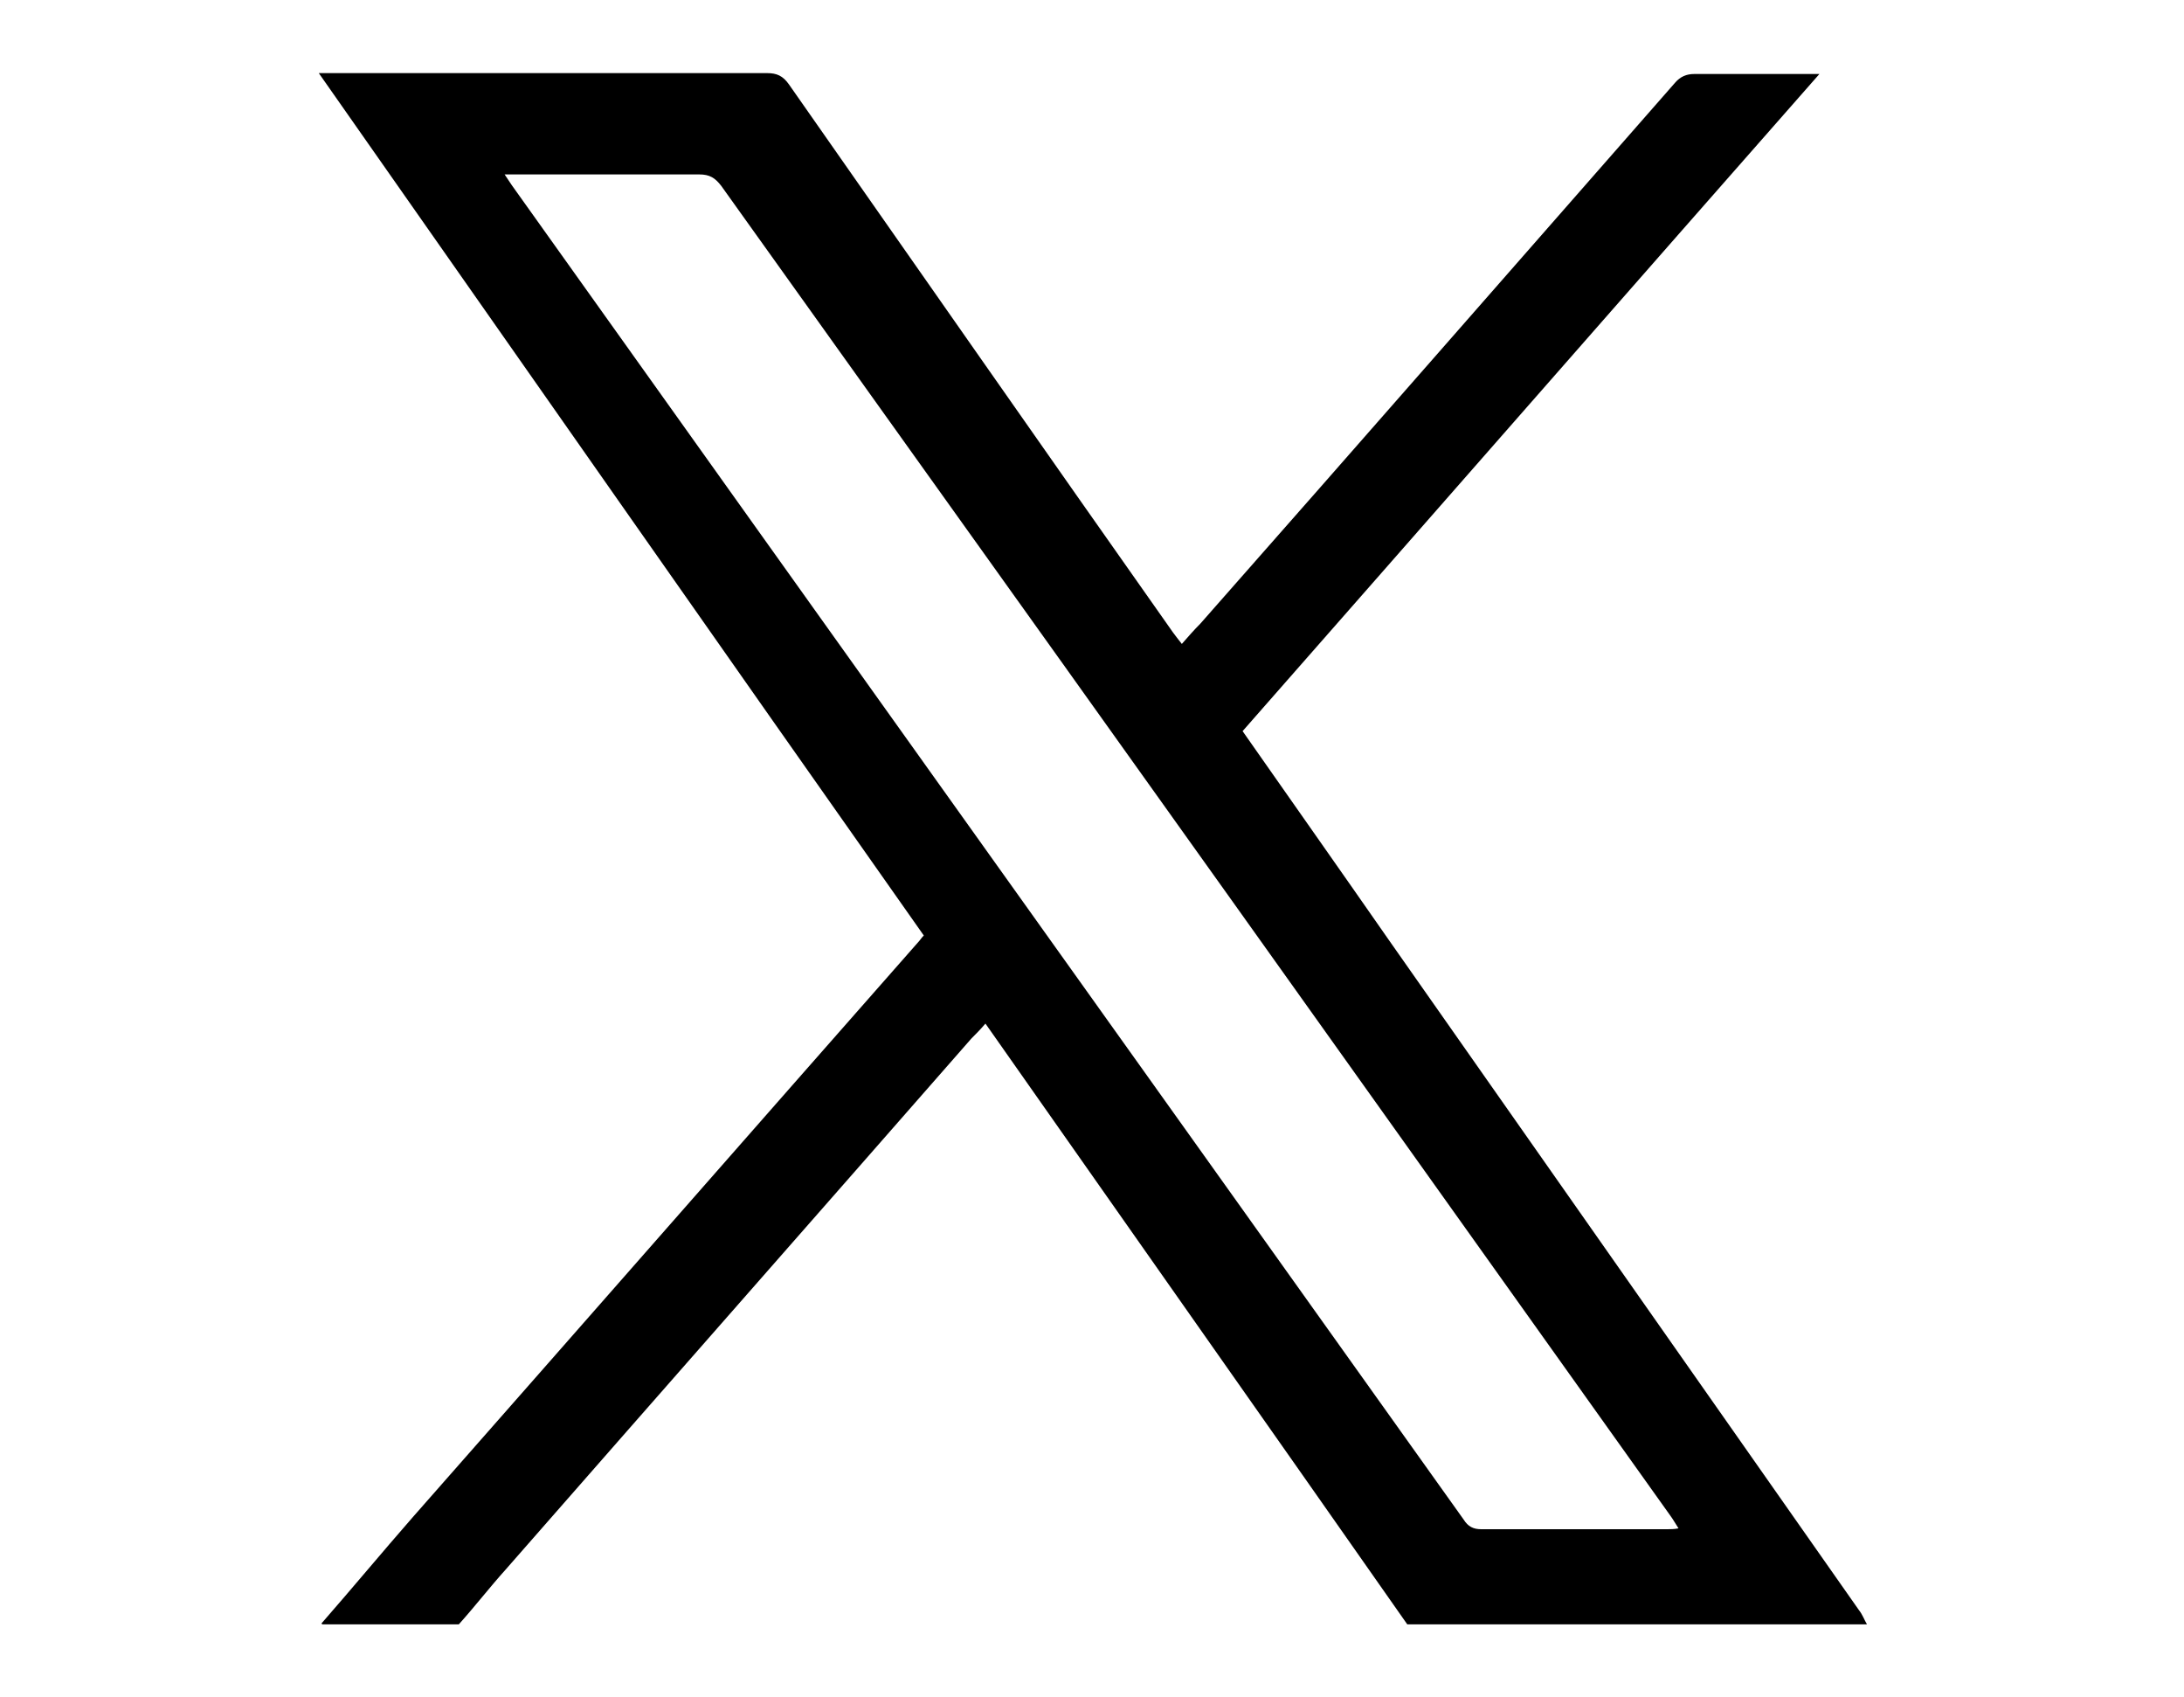
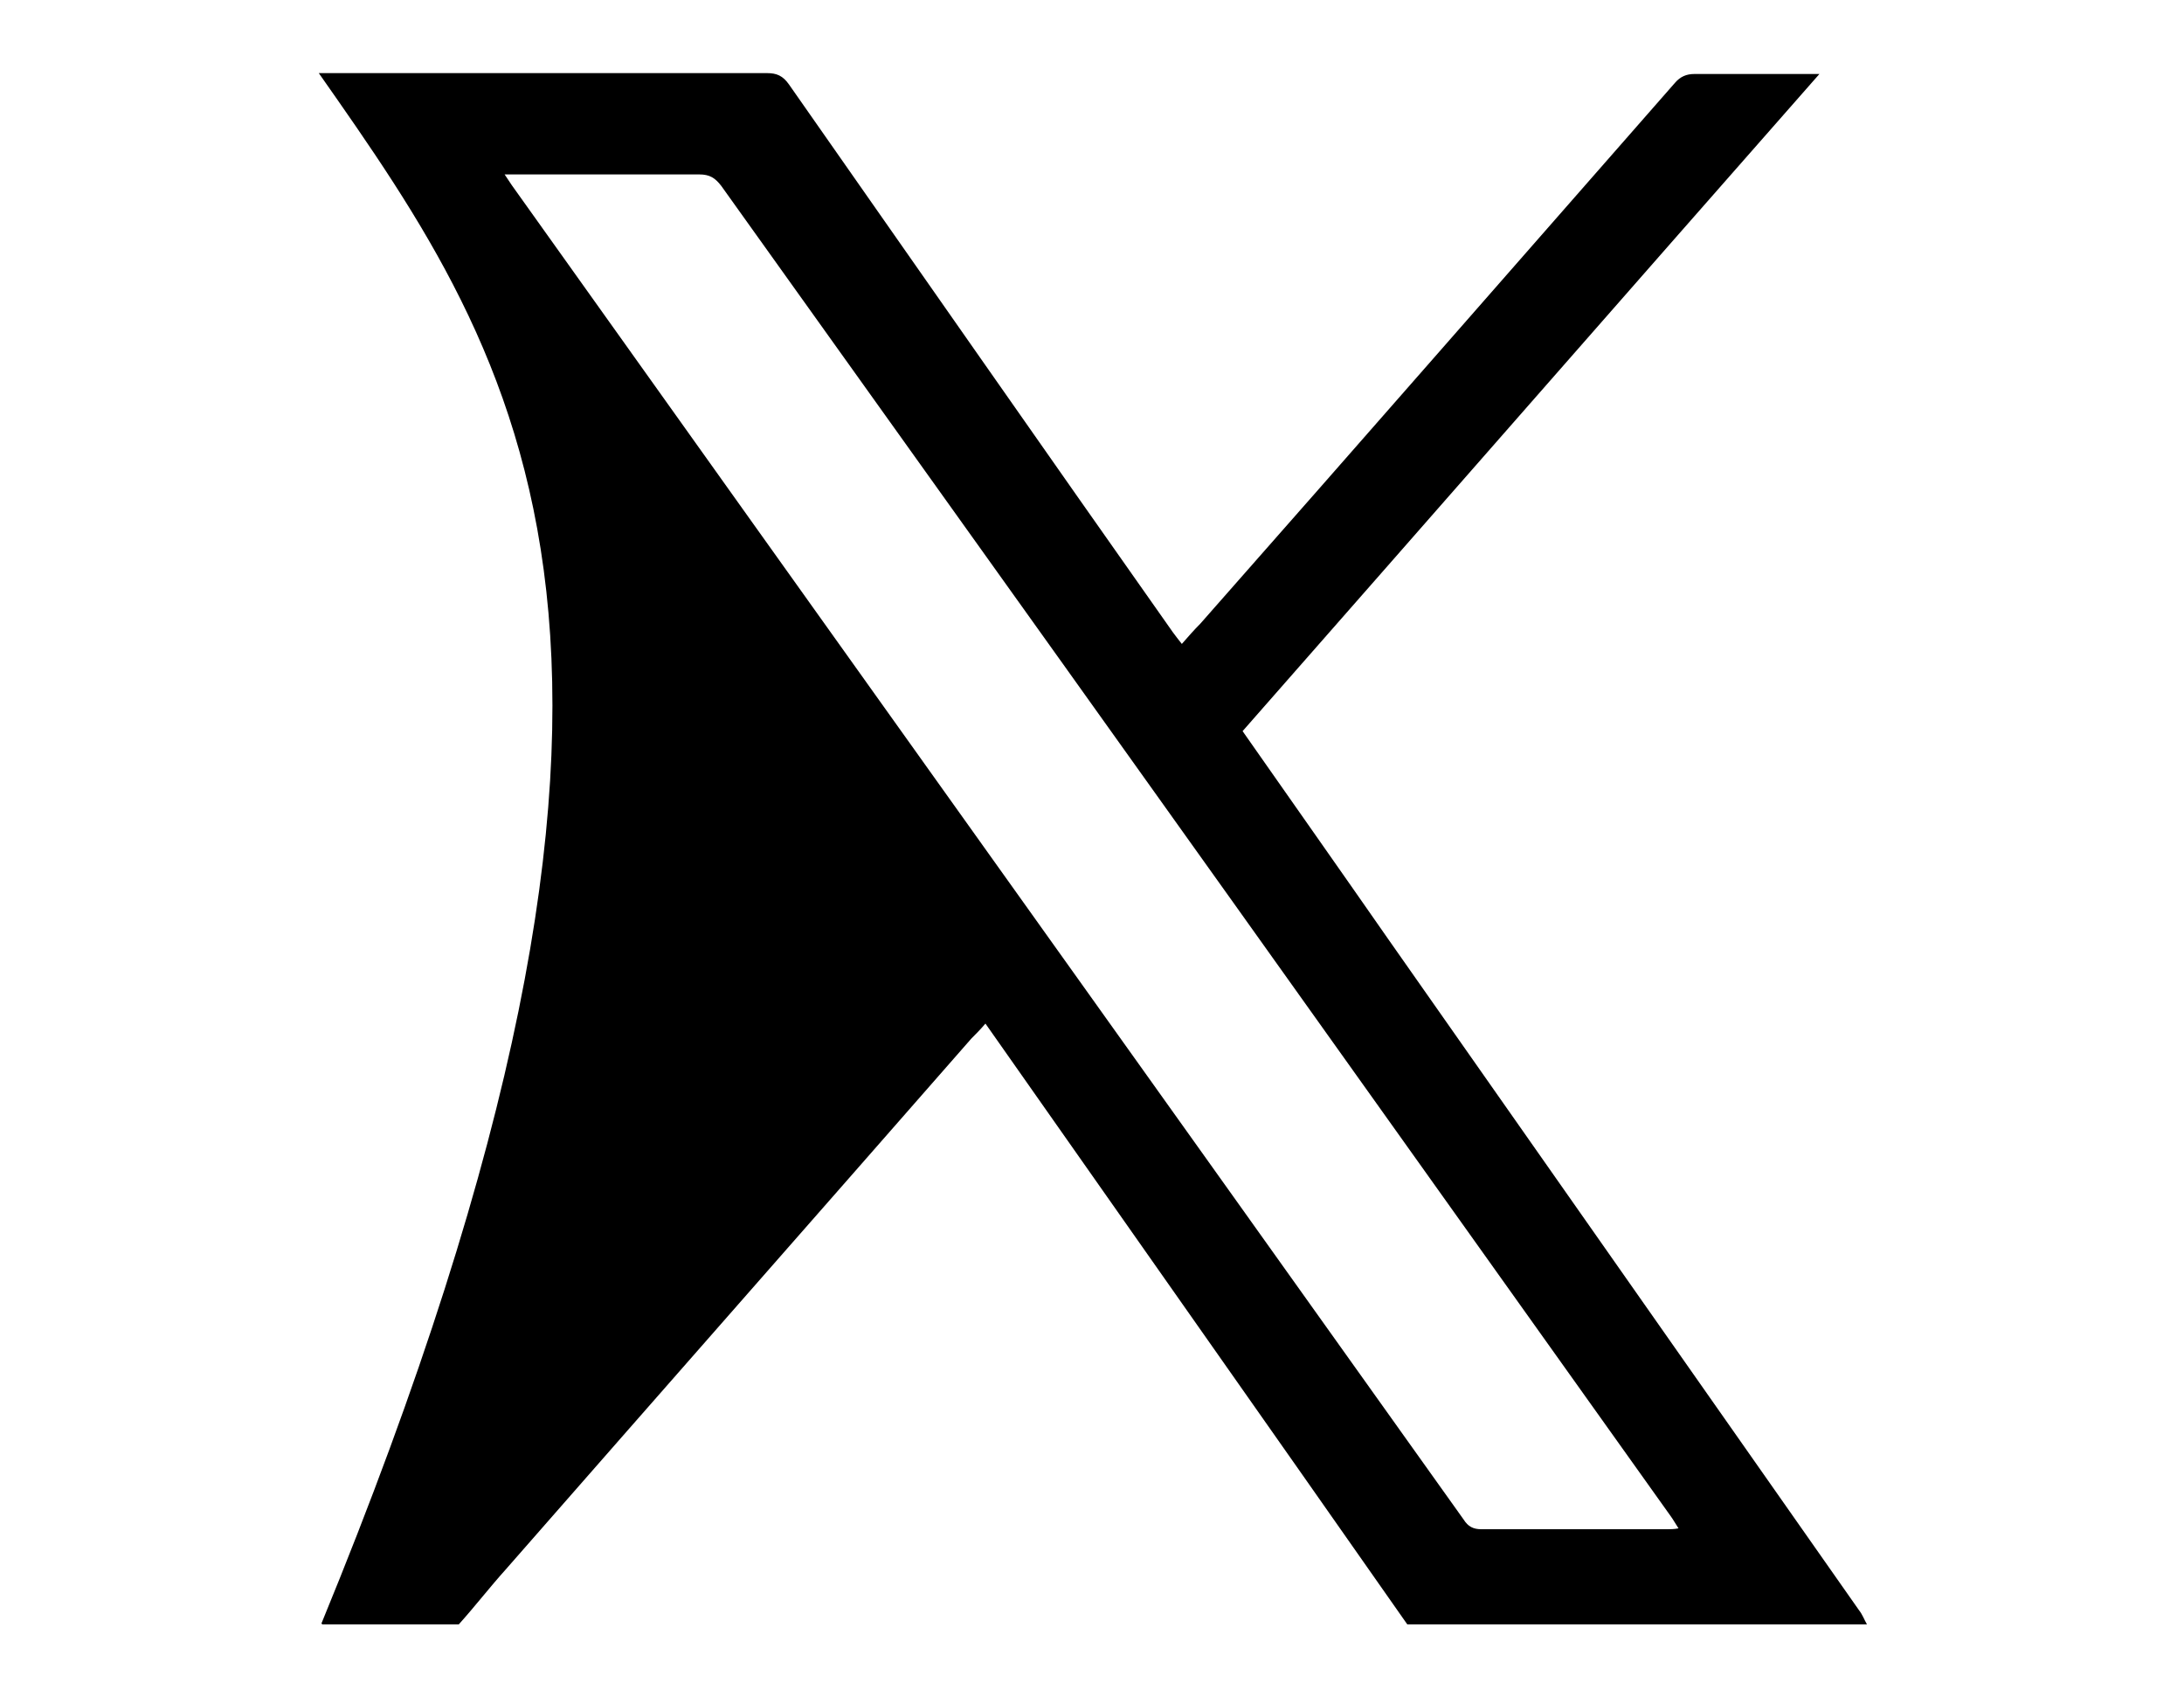
<svg xmlns="http://www.w3.org/2000/svg" id="Layer_1" width="24.8" height="19.26" version="1.1" viewBox="0 0 24.8 19.26">
-   <path d="M3.65,18.43c.35-.4.69-.81,1.04-1.21,1.92-2.18,3.83-4.36,5.75-6.54.01-.01.02-.03.05-.06C8.2,7.37,5.92,4.11,3.62.83c.08,0,.13,0,.19,0,1.63,0,3.26,0,4.9,0,.11,0,.18.03.25.13,1.45,2.07,2.9,4.15,4.36,6.22.03.04.06.08.1.13.07-.08.14-.16.21-.23,1.8-2.04,3.59-4.09,5.39-6.14.06-.07.13-.1.22-.1.46,0,.92,0,1.42,0-2.2,2.5-4.37,4.98-6.55,7.46.56.8,1.11,1.58,1.66,2.37,1.78,2.54,3.56,5.07,5.34,7.61.04.05.06.11.09.16h-5.22c-1.59-2.27-3.19-4.54-4.79-6.82-.06.07-.11.12-.16.17-1.76,2.01-3.53,4.02-5.29,6.03-.18.2-.35.42-.53.62h-1.55ZM5.73,1.98c.04.06.06.09.08.12,3.6,5.05,7.21,10.1,10.81,15.15.05.08.11.11.2.11.7,0,1.41,0,2.11,0,.04,0,.08,0,.13-.01-.04-.06-.06-.1-.09-.14-1.01-1.42-2.02-2.83-3.03-4.25-2.58-3.62-5.16-7.23-7.75-10.85-.07-.09-.13-.13-.25-.13-.34,0-.67,0-1.01,0h-1.21Z" />
+   <path d="M3.65,18.43C8.2,7.37,5.92,4.11,3.62.83c.08,0,.13,0,.19,0,1.63,0,3.26,0,4.9,0,.11,0,.18.03.25.13,1.45,2.07,2.9,4.15,4.36,6.22.03.04.06.08.1.13.07-.08.14-.16.21-.23,1.8-2.04,3.59-4.09,5.39-6.14.06-.07.13-.1.22-.1.46,0,.92,0,1.42,0-2.2,2.5-4.37,4.98-6.55,7.46.56.8,1.11,1.58,1.66,2.37,1.78,2.54,3.56,5.07,5.34,7.61.04.05.06.11.09.16h-5.22c-1.59-2.27-3.19-4.54-4.79-6.82-.06.07-.11.12-.16.17-1.76,2.01-3.53,4.02-5.29,6.03-.18.2-.35.42-.53.62h-1.55ZM5.73,1.98c.04.06.06.09.08.12,3.6,5.05,7.21,10.1,10.81,15.15.05.08.11.11.2.11.7,0,1.41,0,2.11,0,.04,0,.08,0,.13-.01-.04-.06-.06-.1-.09-.14-1.01-1.42-2.02-2.83-3.03-4.25-2.58-3.62-5.16-7.23-7.75-10.85-.07-.09-.13-.13-.25-.13-.34,0-.67,0-1.01,0h-1.21Z" />
</svg>